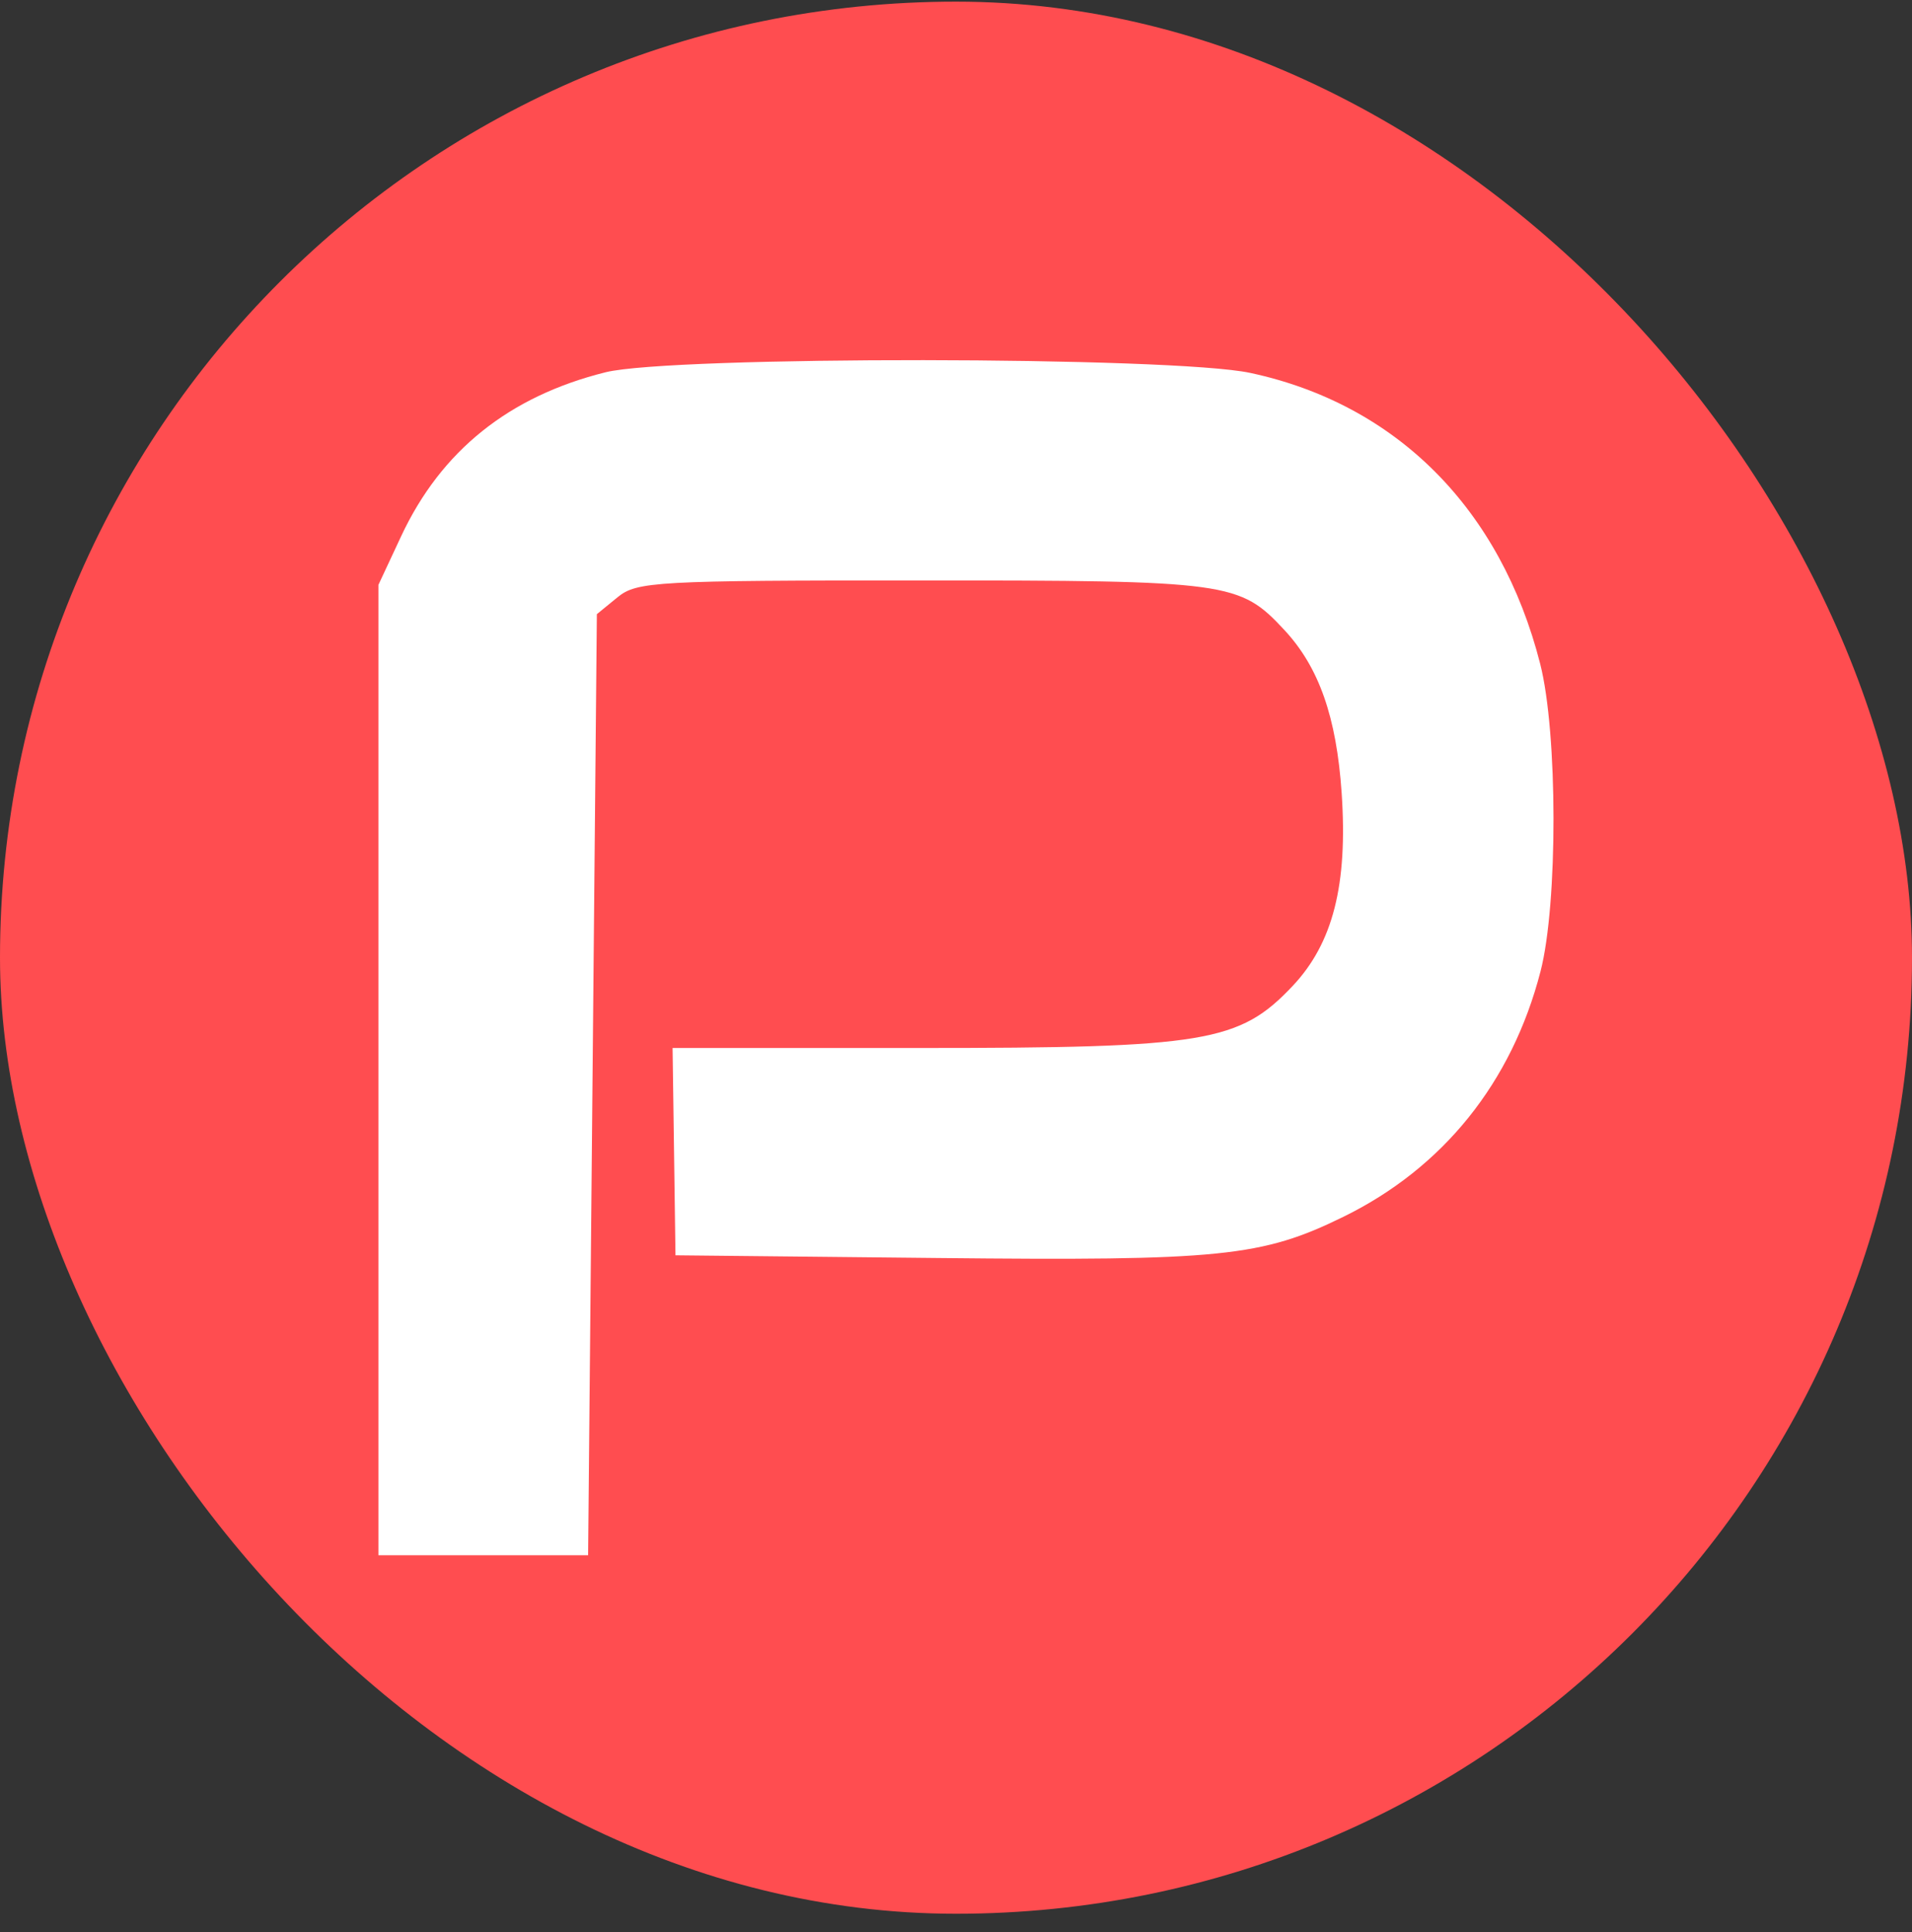
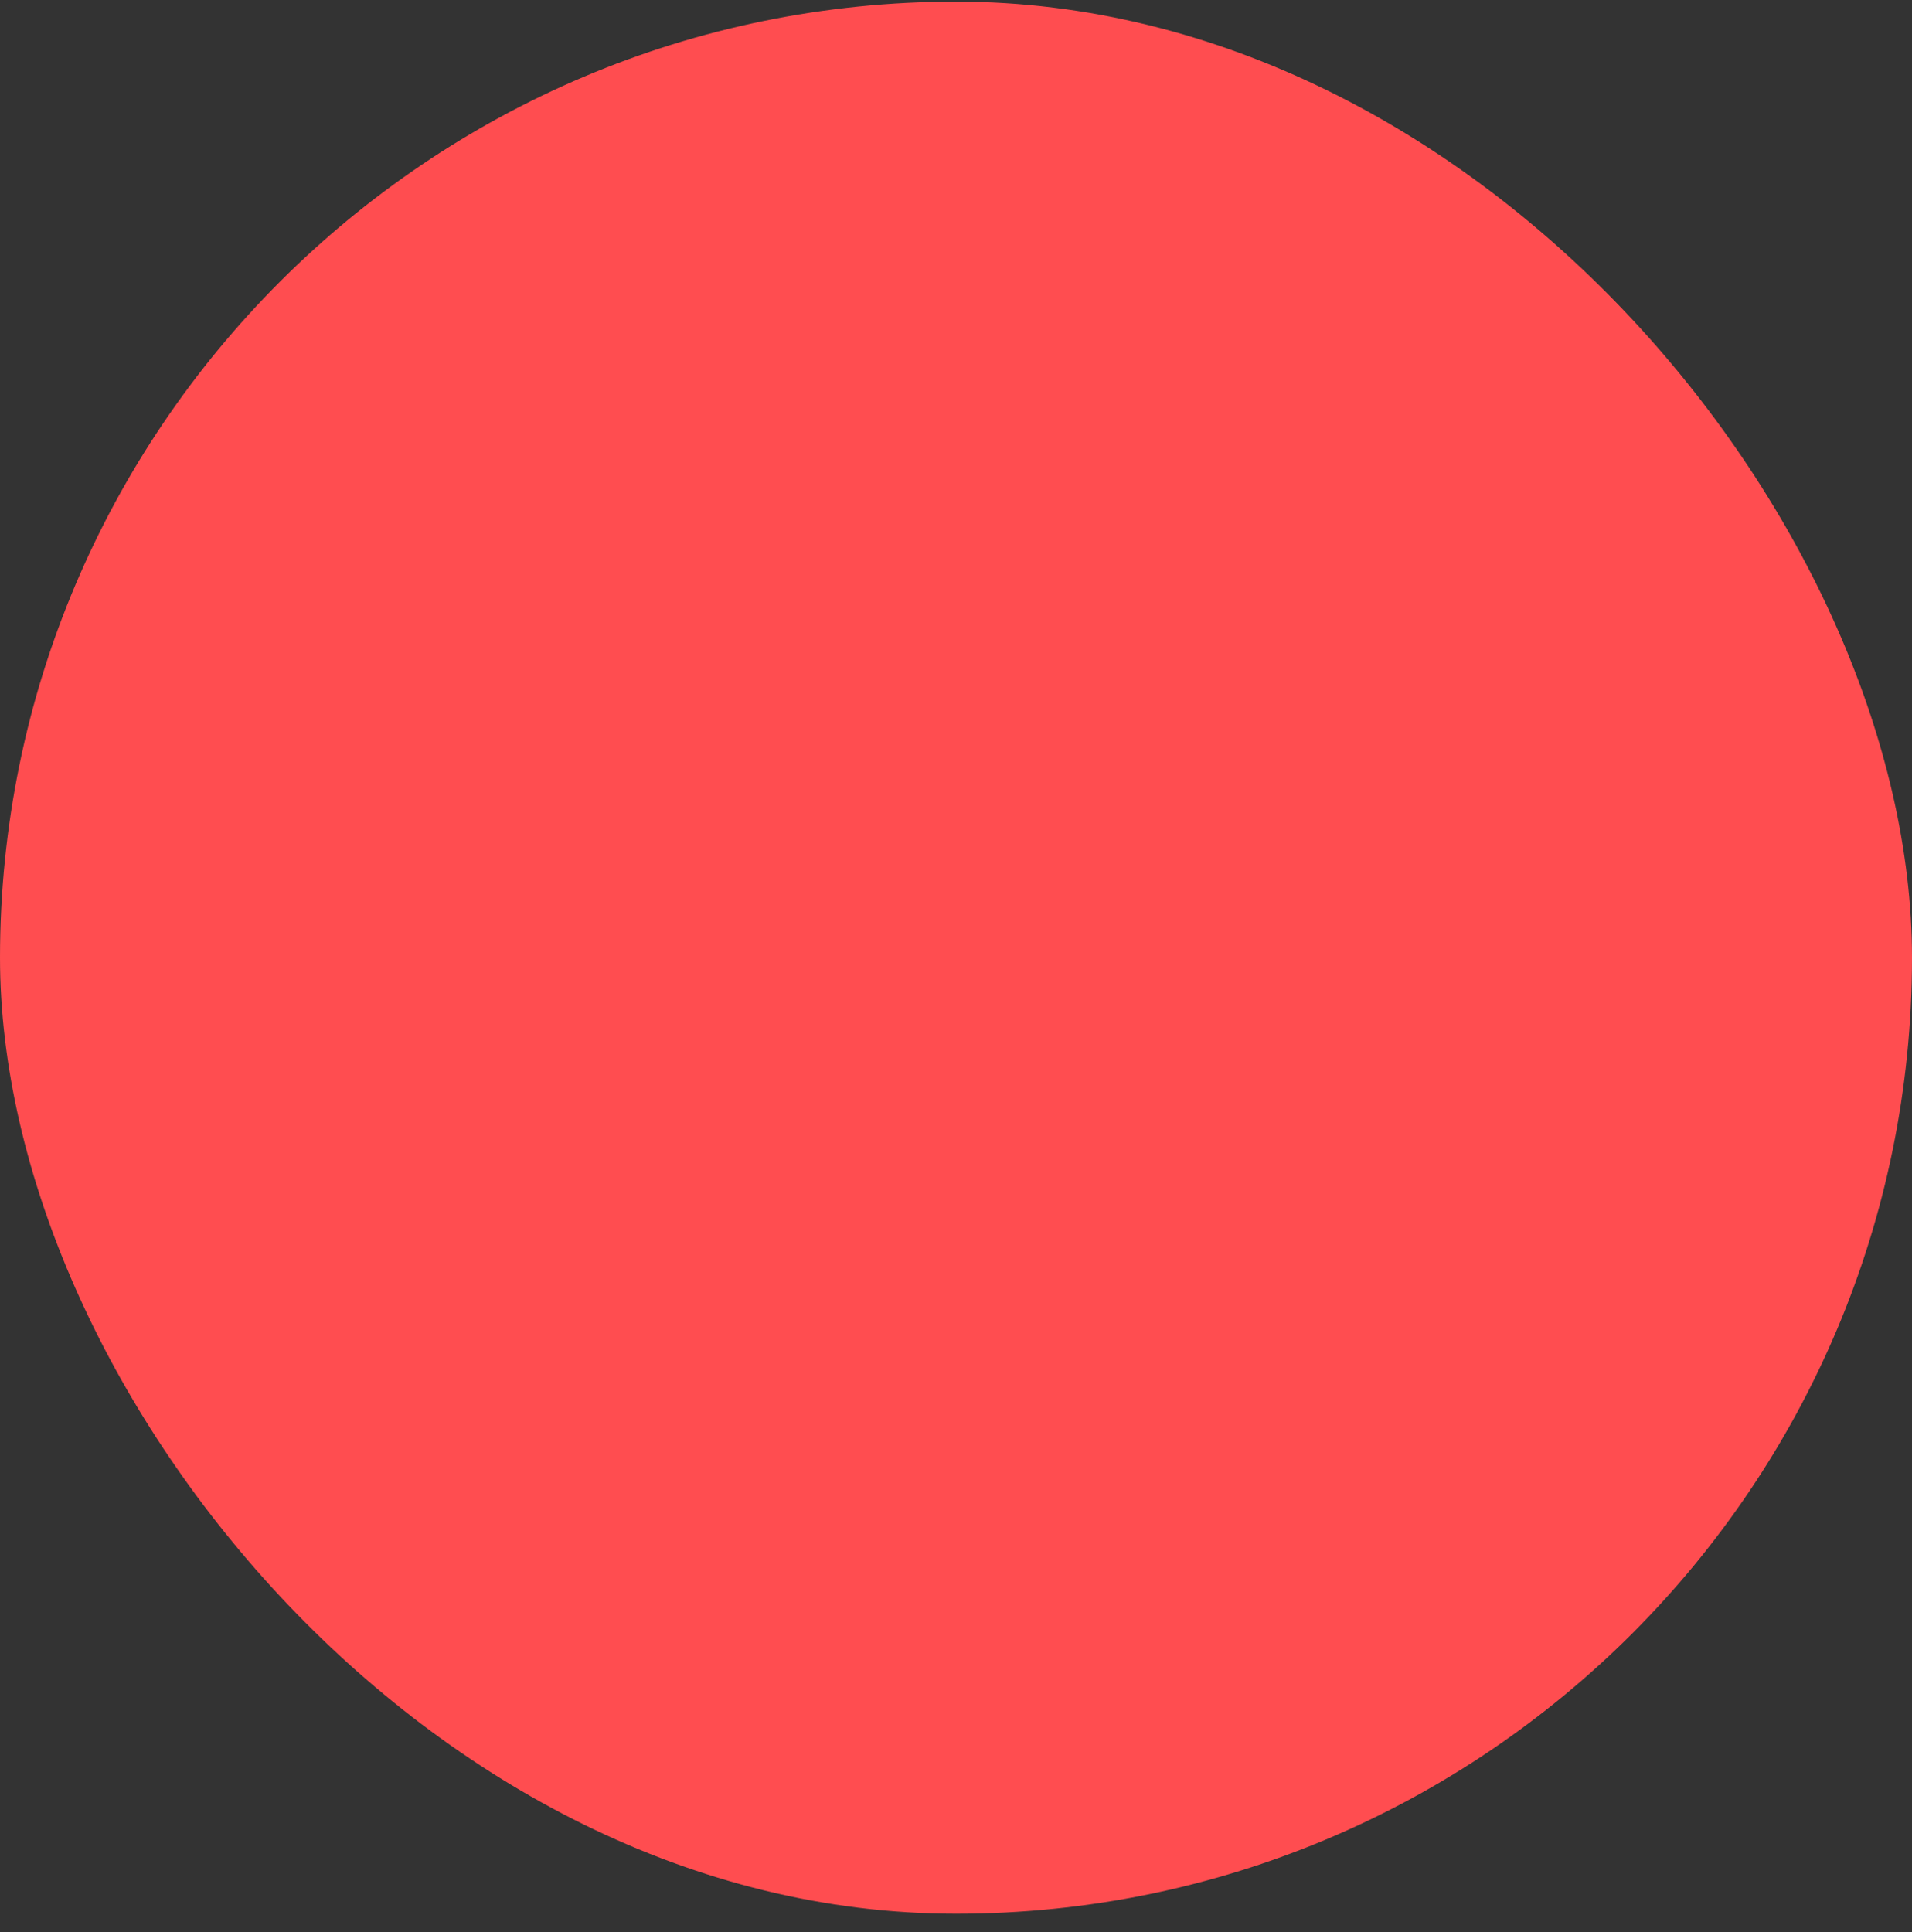
<svg xmlns="http://www.w3.org/2000/svg" width="96" height="97" fill="none">
  <rect width="100%" height="100%" fill="#333333" stroke="none" />
  <rect y=".082" width="96" height="96" rx="48" fill="#FF4D50" />
-   <path fill-rule="evenodd" clip-rule="evenodd" d="M30.406 18.69c-4.85 1.206-8.261 3.942-10.268 8.238L19 29.364v48.719h10.529l.219-23.624.22-23.624 1.035-.846c.972-.795 1.91-.847 15.259-.847 15.455 0 15.979.072 18.229 2.492 1.735 1.866 2.613 4.368 2.872 8.178.313 4.603-.436 7.546-2.463 9.692-2.668 2.826-4.386 3.112-18.744 3.112H33.77l.073 5.204.072 5.204 13.161.136c14.216.148 16.277-.061 20.373-2.068 5.011-2.455 8.462-6.75 9.9-12.326.876-3.392.866-11.966-.017-15.434-1.982-7.787-7.216-13.04-14.56-14.61-3.902-.835-29.035-.86-32.366-.032Z" fill="#fff" />
</svg>